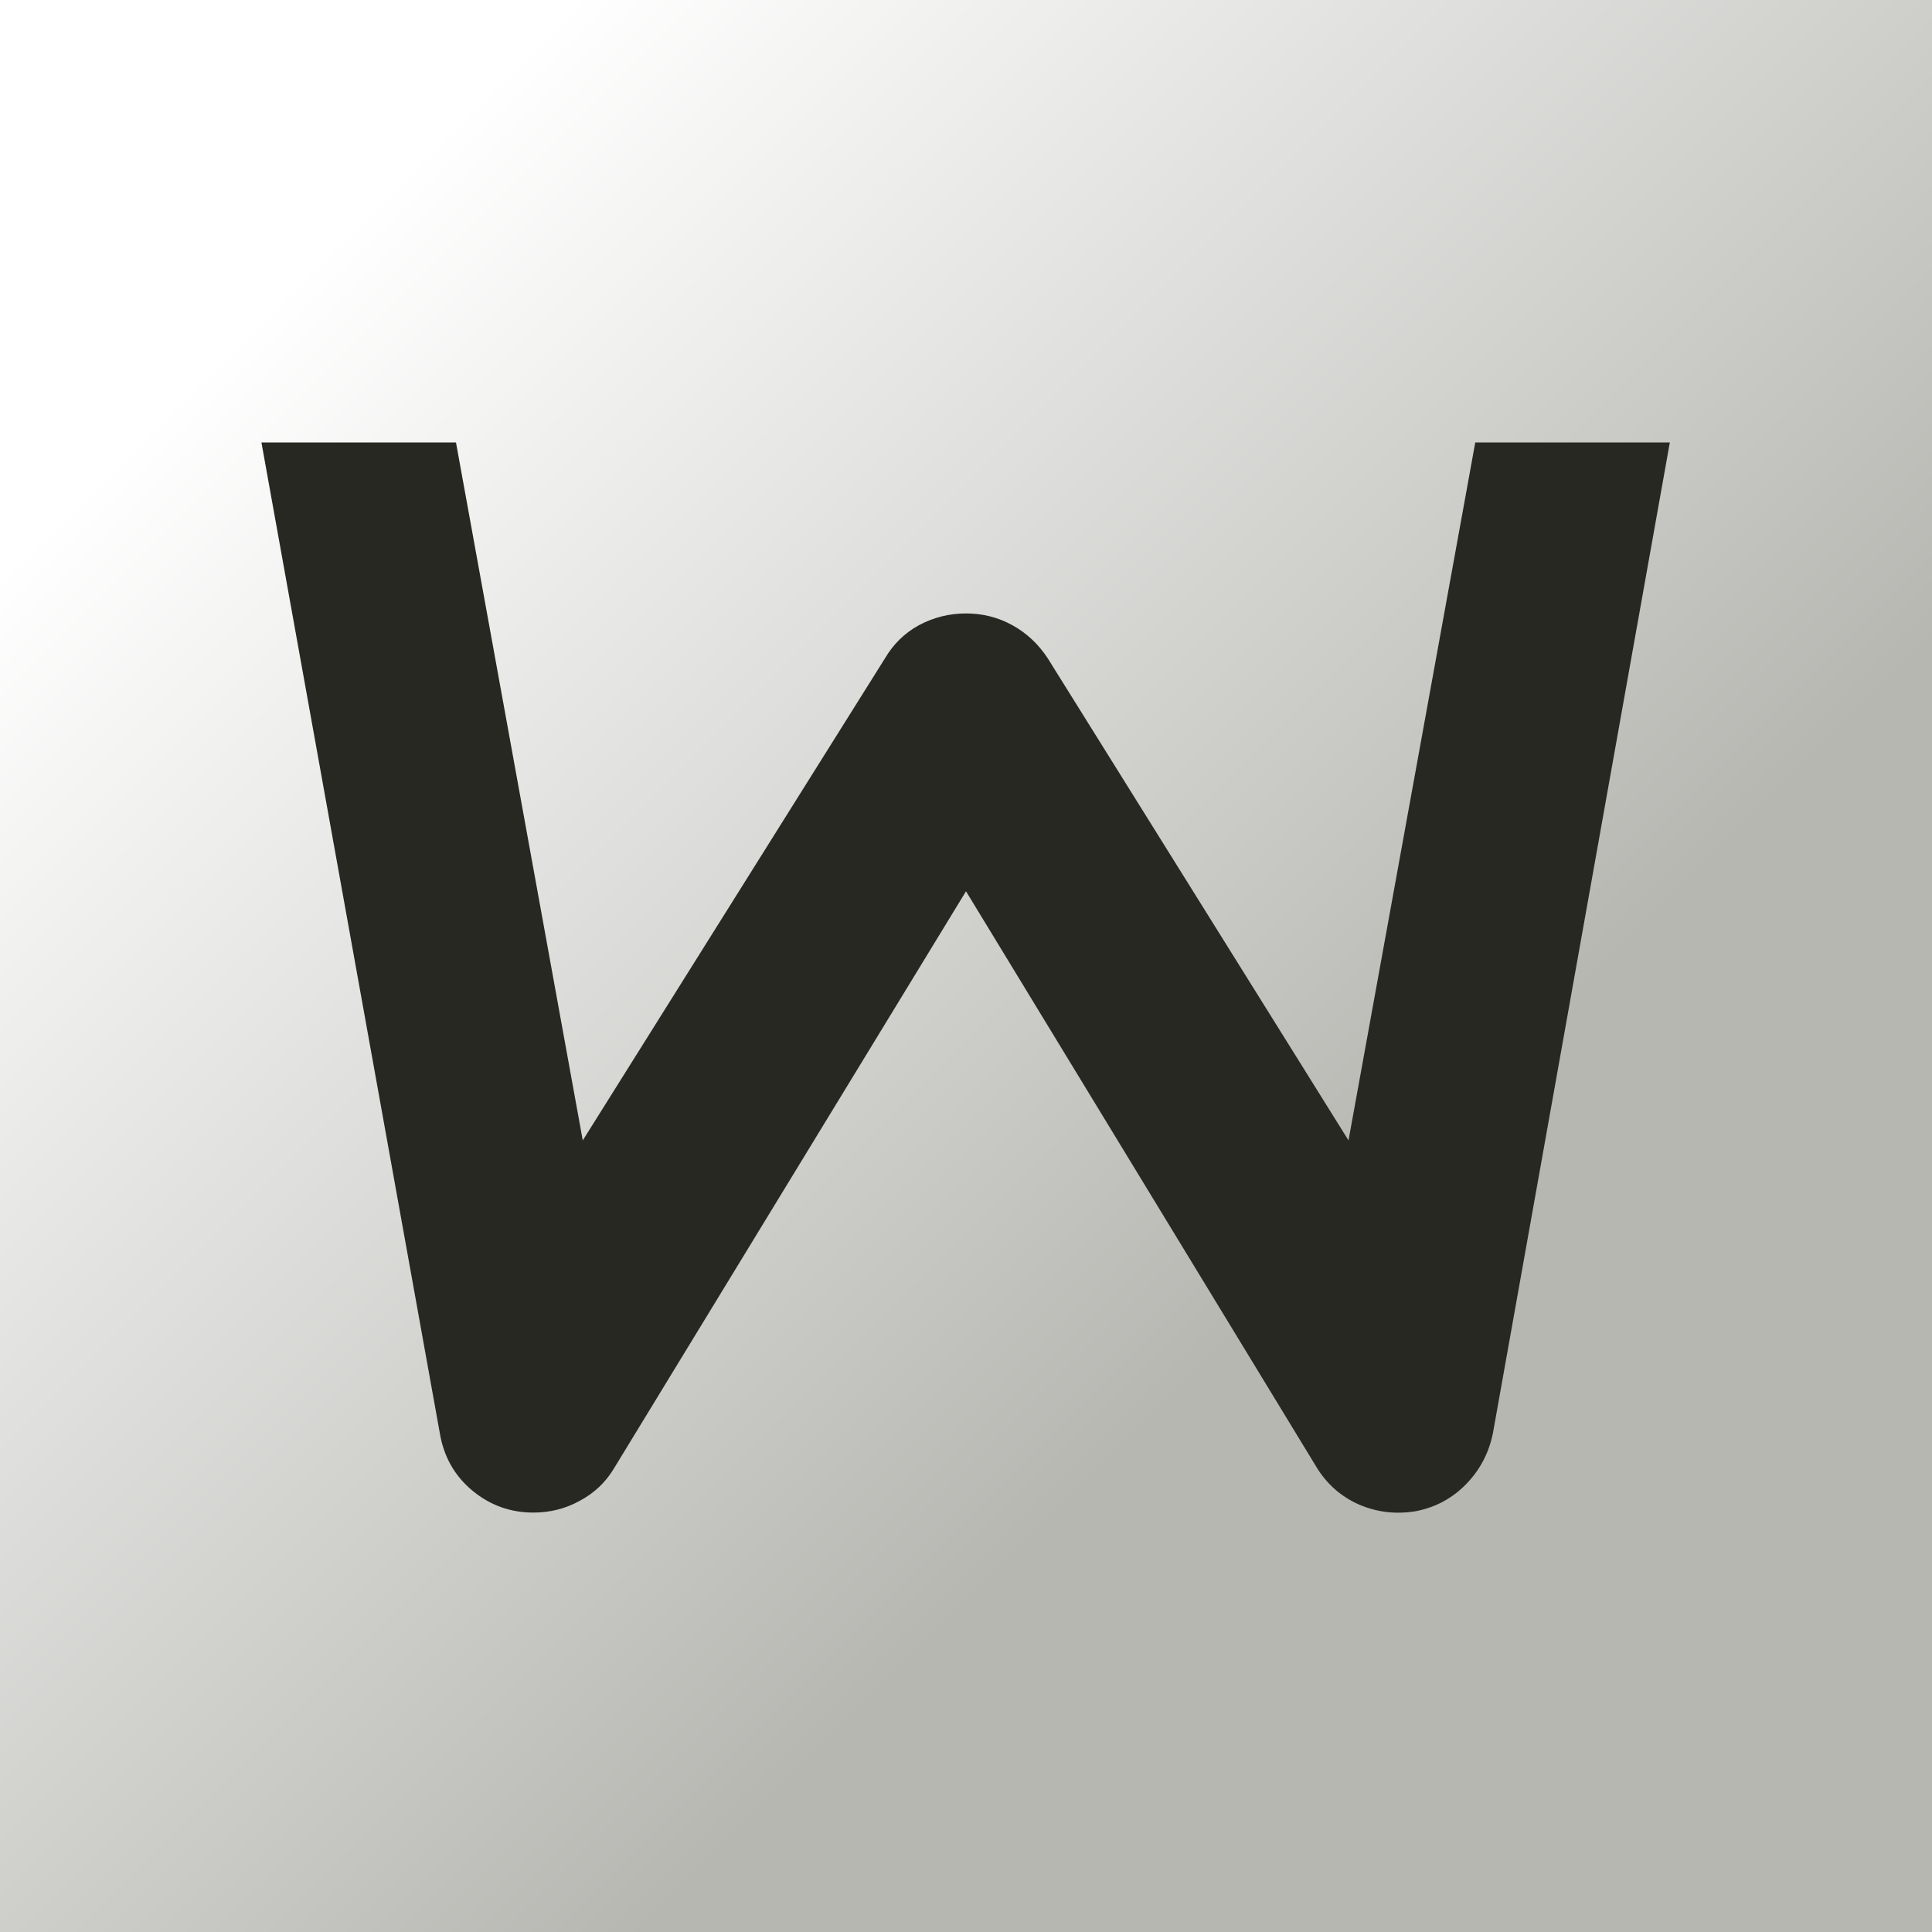
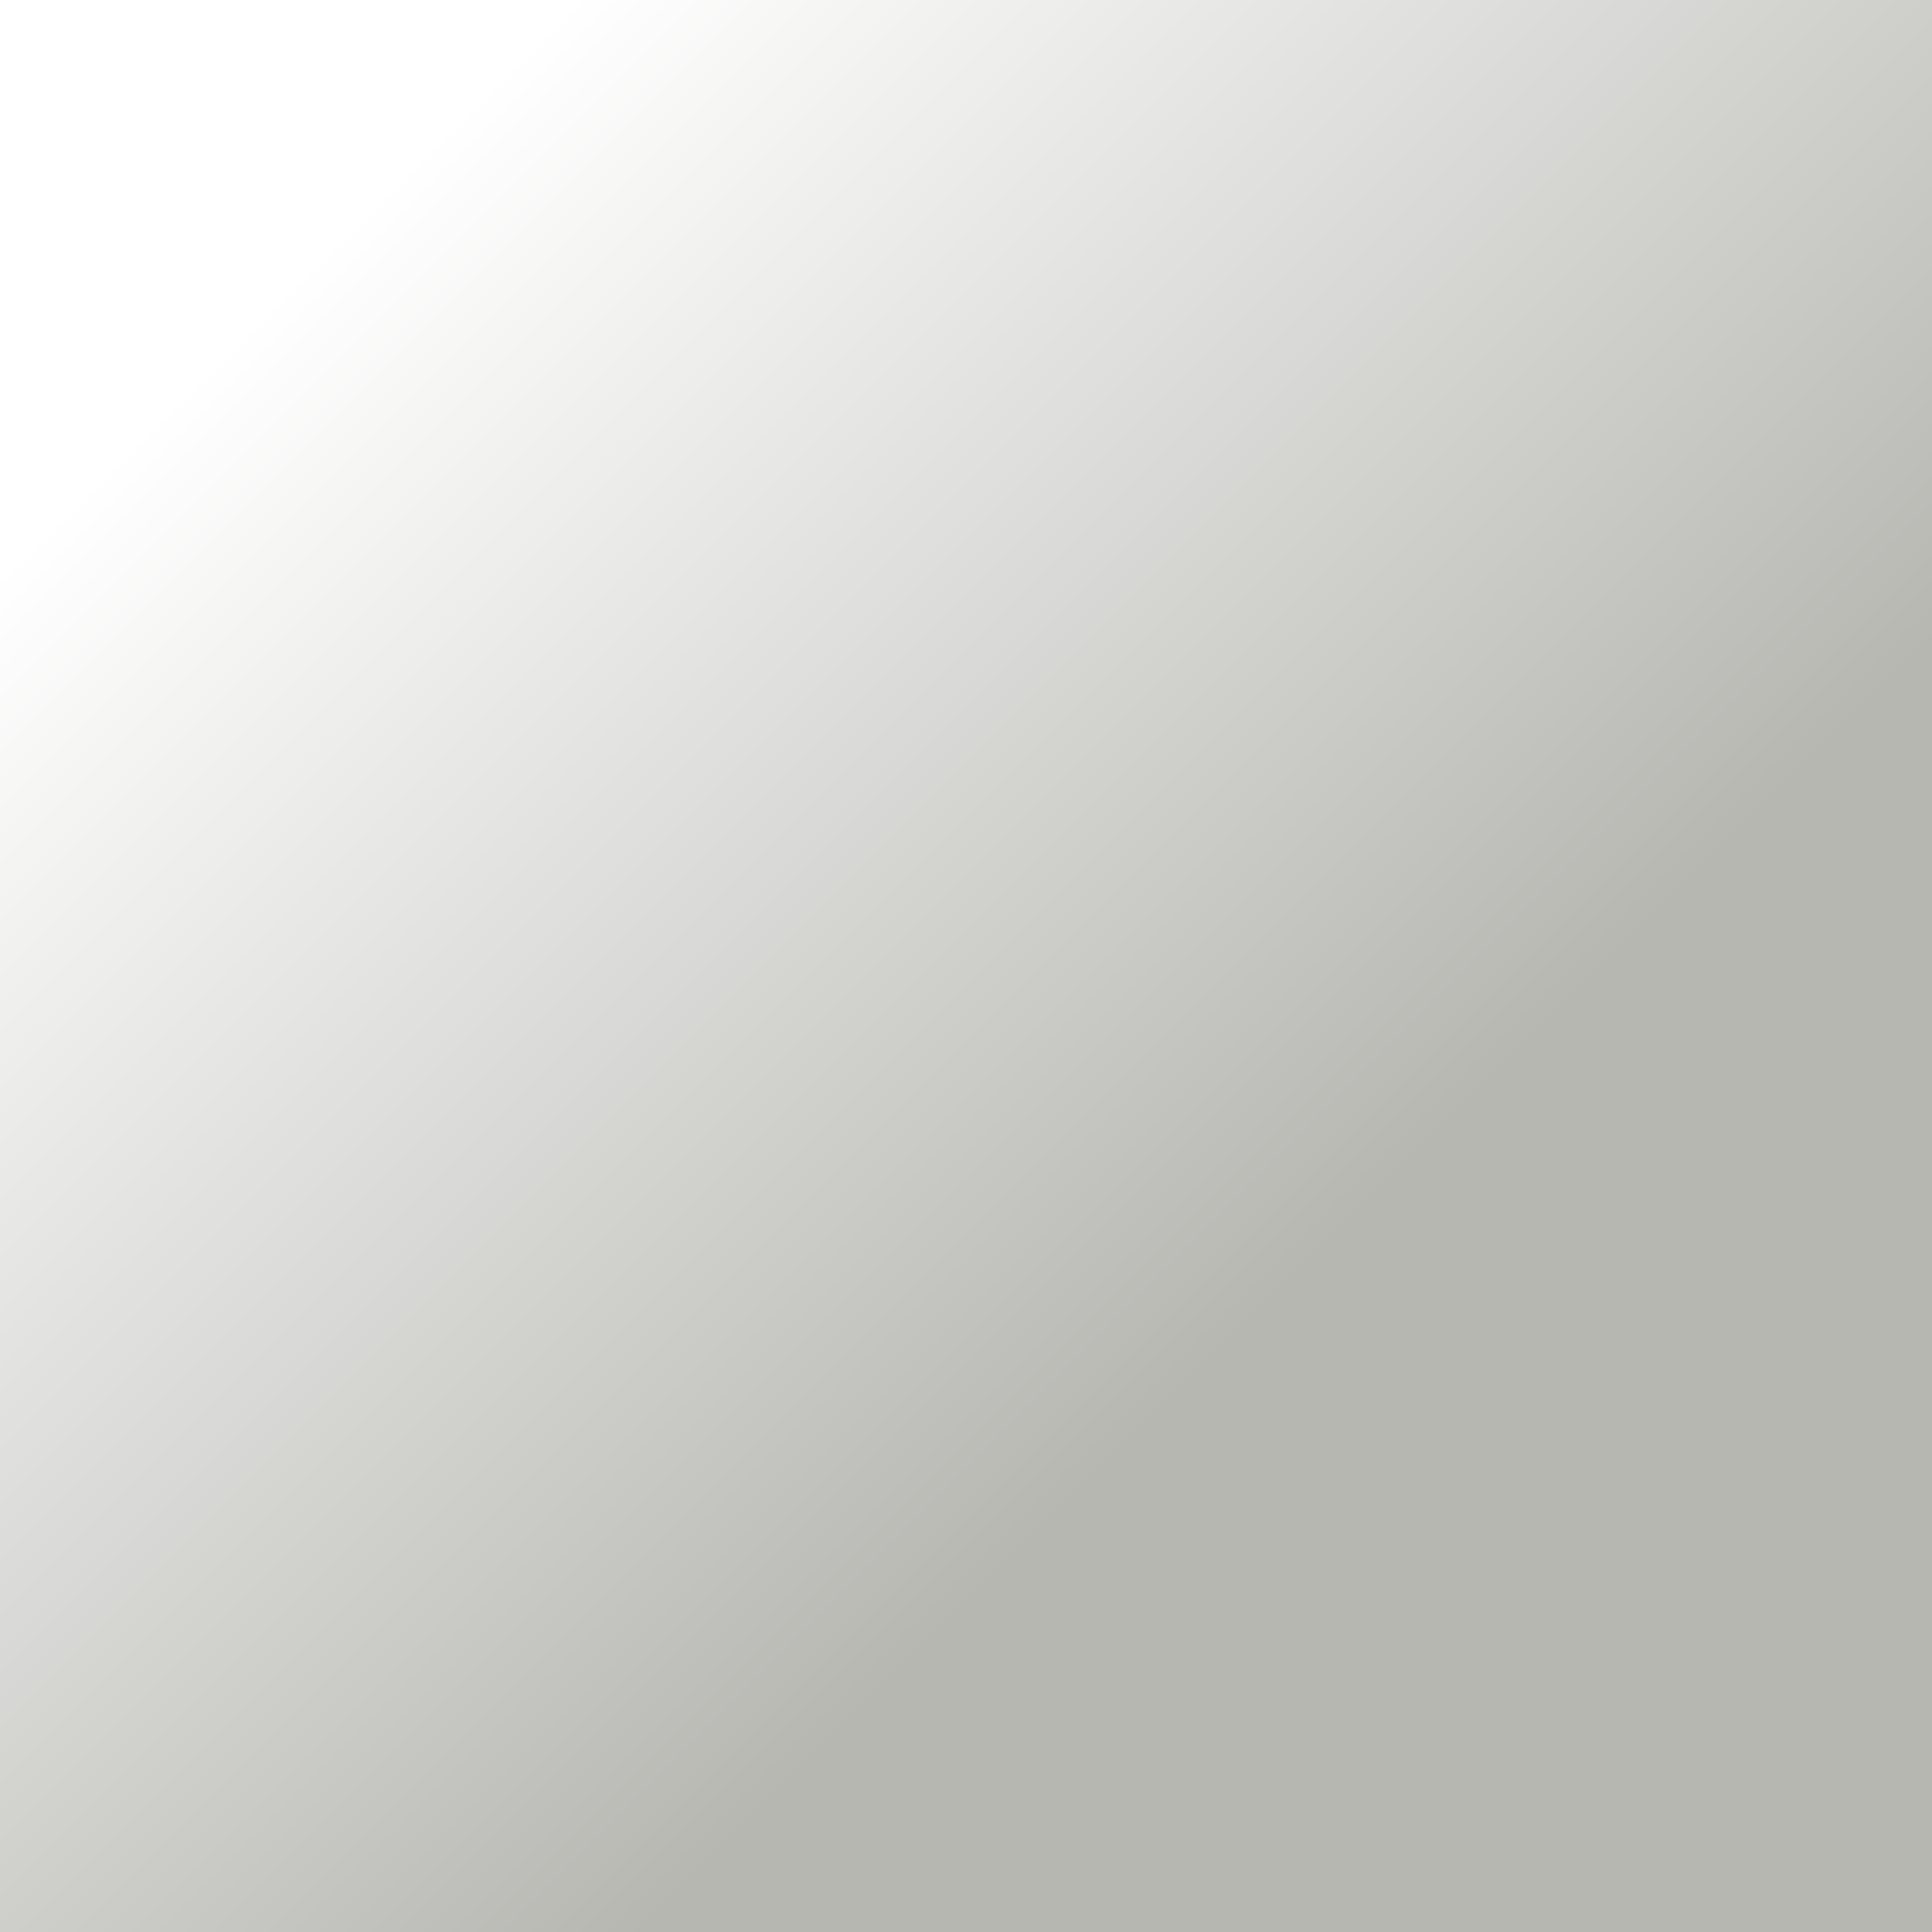
<svg xmlns="http://www.w3.org/2000/svg" width="192" height="192" viewBox="0 0 192 192" fill="none">
  <rect x="0" y="0" width="192" height="192" fill="#808080" stroke="none" />
  <rect width="192" height="192" fill="url(#paint0_linear_398_11)" />
-   <path d="M165.946 43.971L148.368 142.408C147.978 144.361 147.099 146.046 145.731 147.462C144.364 148.878 142.704 149.781 140.751 150.172C138.749 150.514 136.845 150.294 135.038 149.513C133.28 148.731 131.889 147.511 130.863 145.851L96 88.575L61.063 145.851C60.233 147.267 59.086 148.365 57.621 149.146C56.205 149.928 54.667 150.318 53.007 150.318C50.712 150.318 48.685 149.586 46.928 148.121C45.17 146.656 44.096 144.752 43.705 142.408L25.98 43.971H45.316L57.914 113.331L87.943 65.431C88.773 64.015 89.897 62.916 91.312 62.135C92.777 61.353 94.34 60.963 96 60.963C97.66 60.963 99.198 61.353 100.614 62.135C102.03 62.916 103.202 64.015 104.13 65.431L134.013 113.331L146.61 43.971H165.946Z" fill="#282823" />
  <defs>
    <linearGradient id="paint0_linear_398_11" x1="0" y1="0" x2="192" y2="192" gradientUnits="userSpaceOnUse">
      <stop offset="0.148" stop-color="white" />
      <stop offset="0.667" stop-color="#B7B7B2" />
    </linearGradient>
  </defs>
</svg>